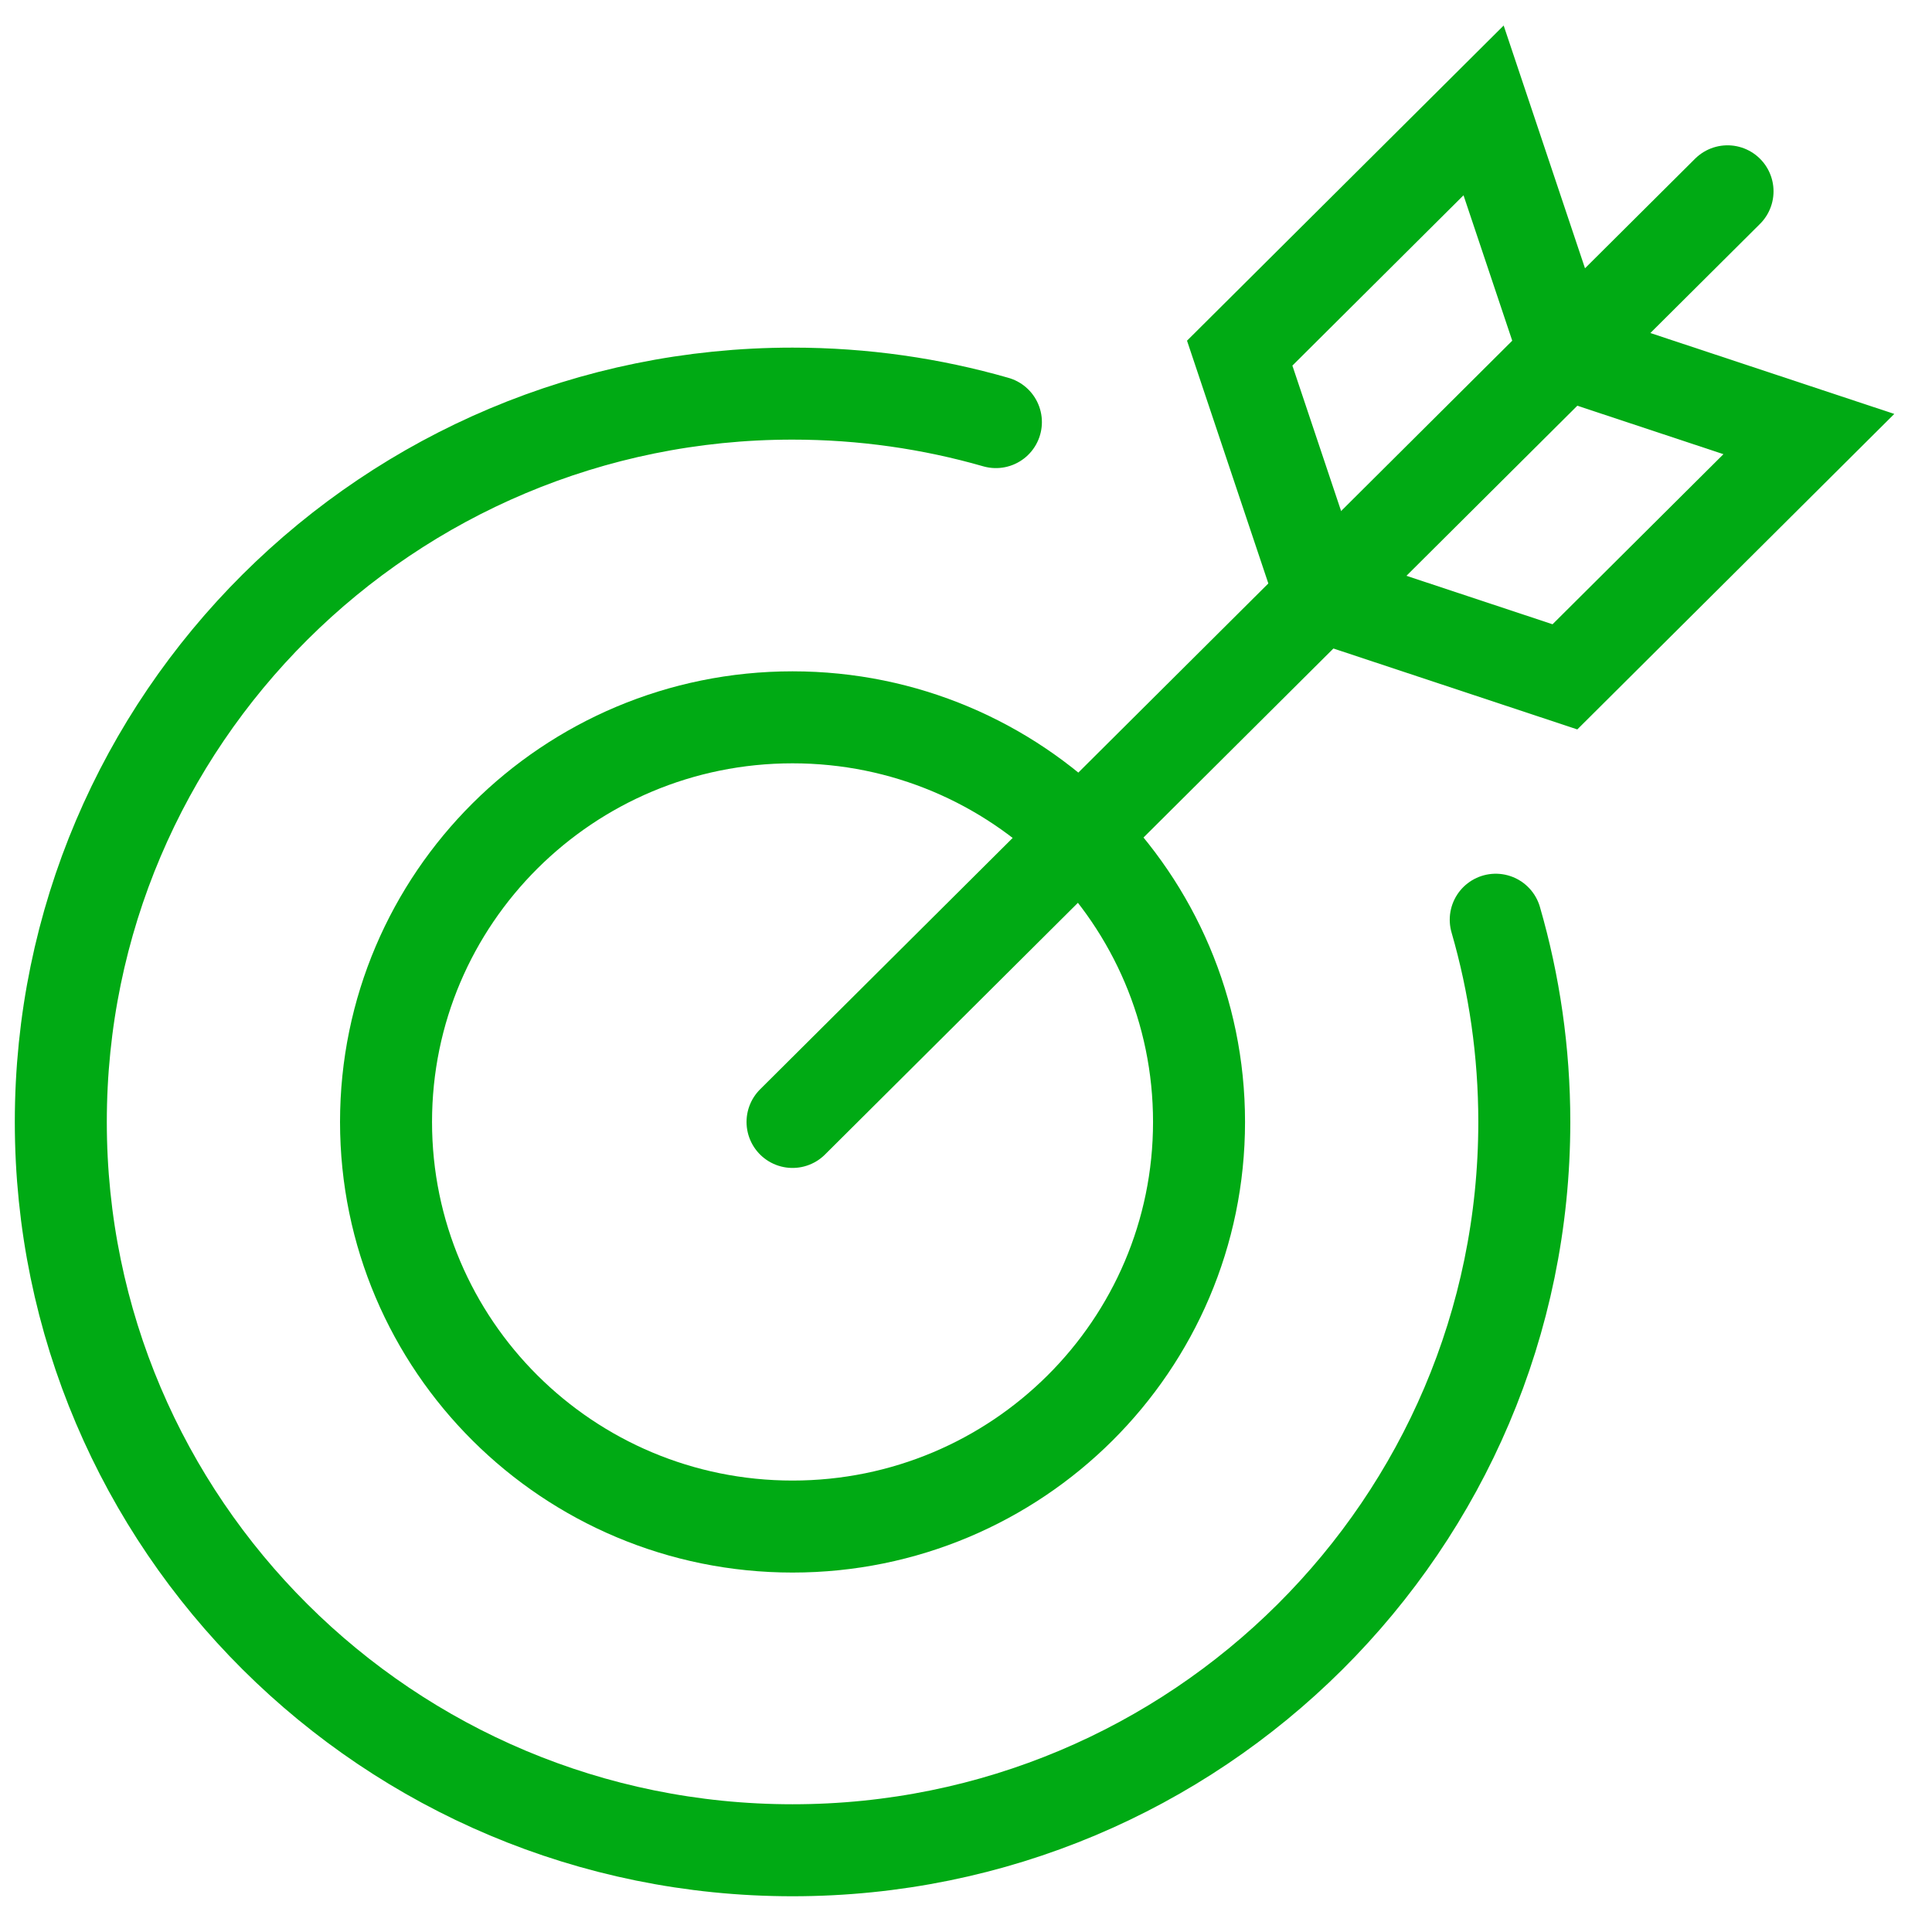
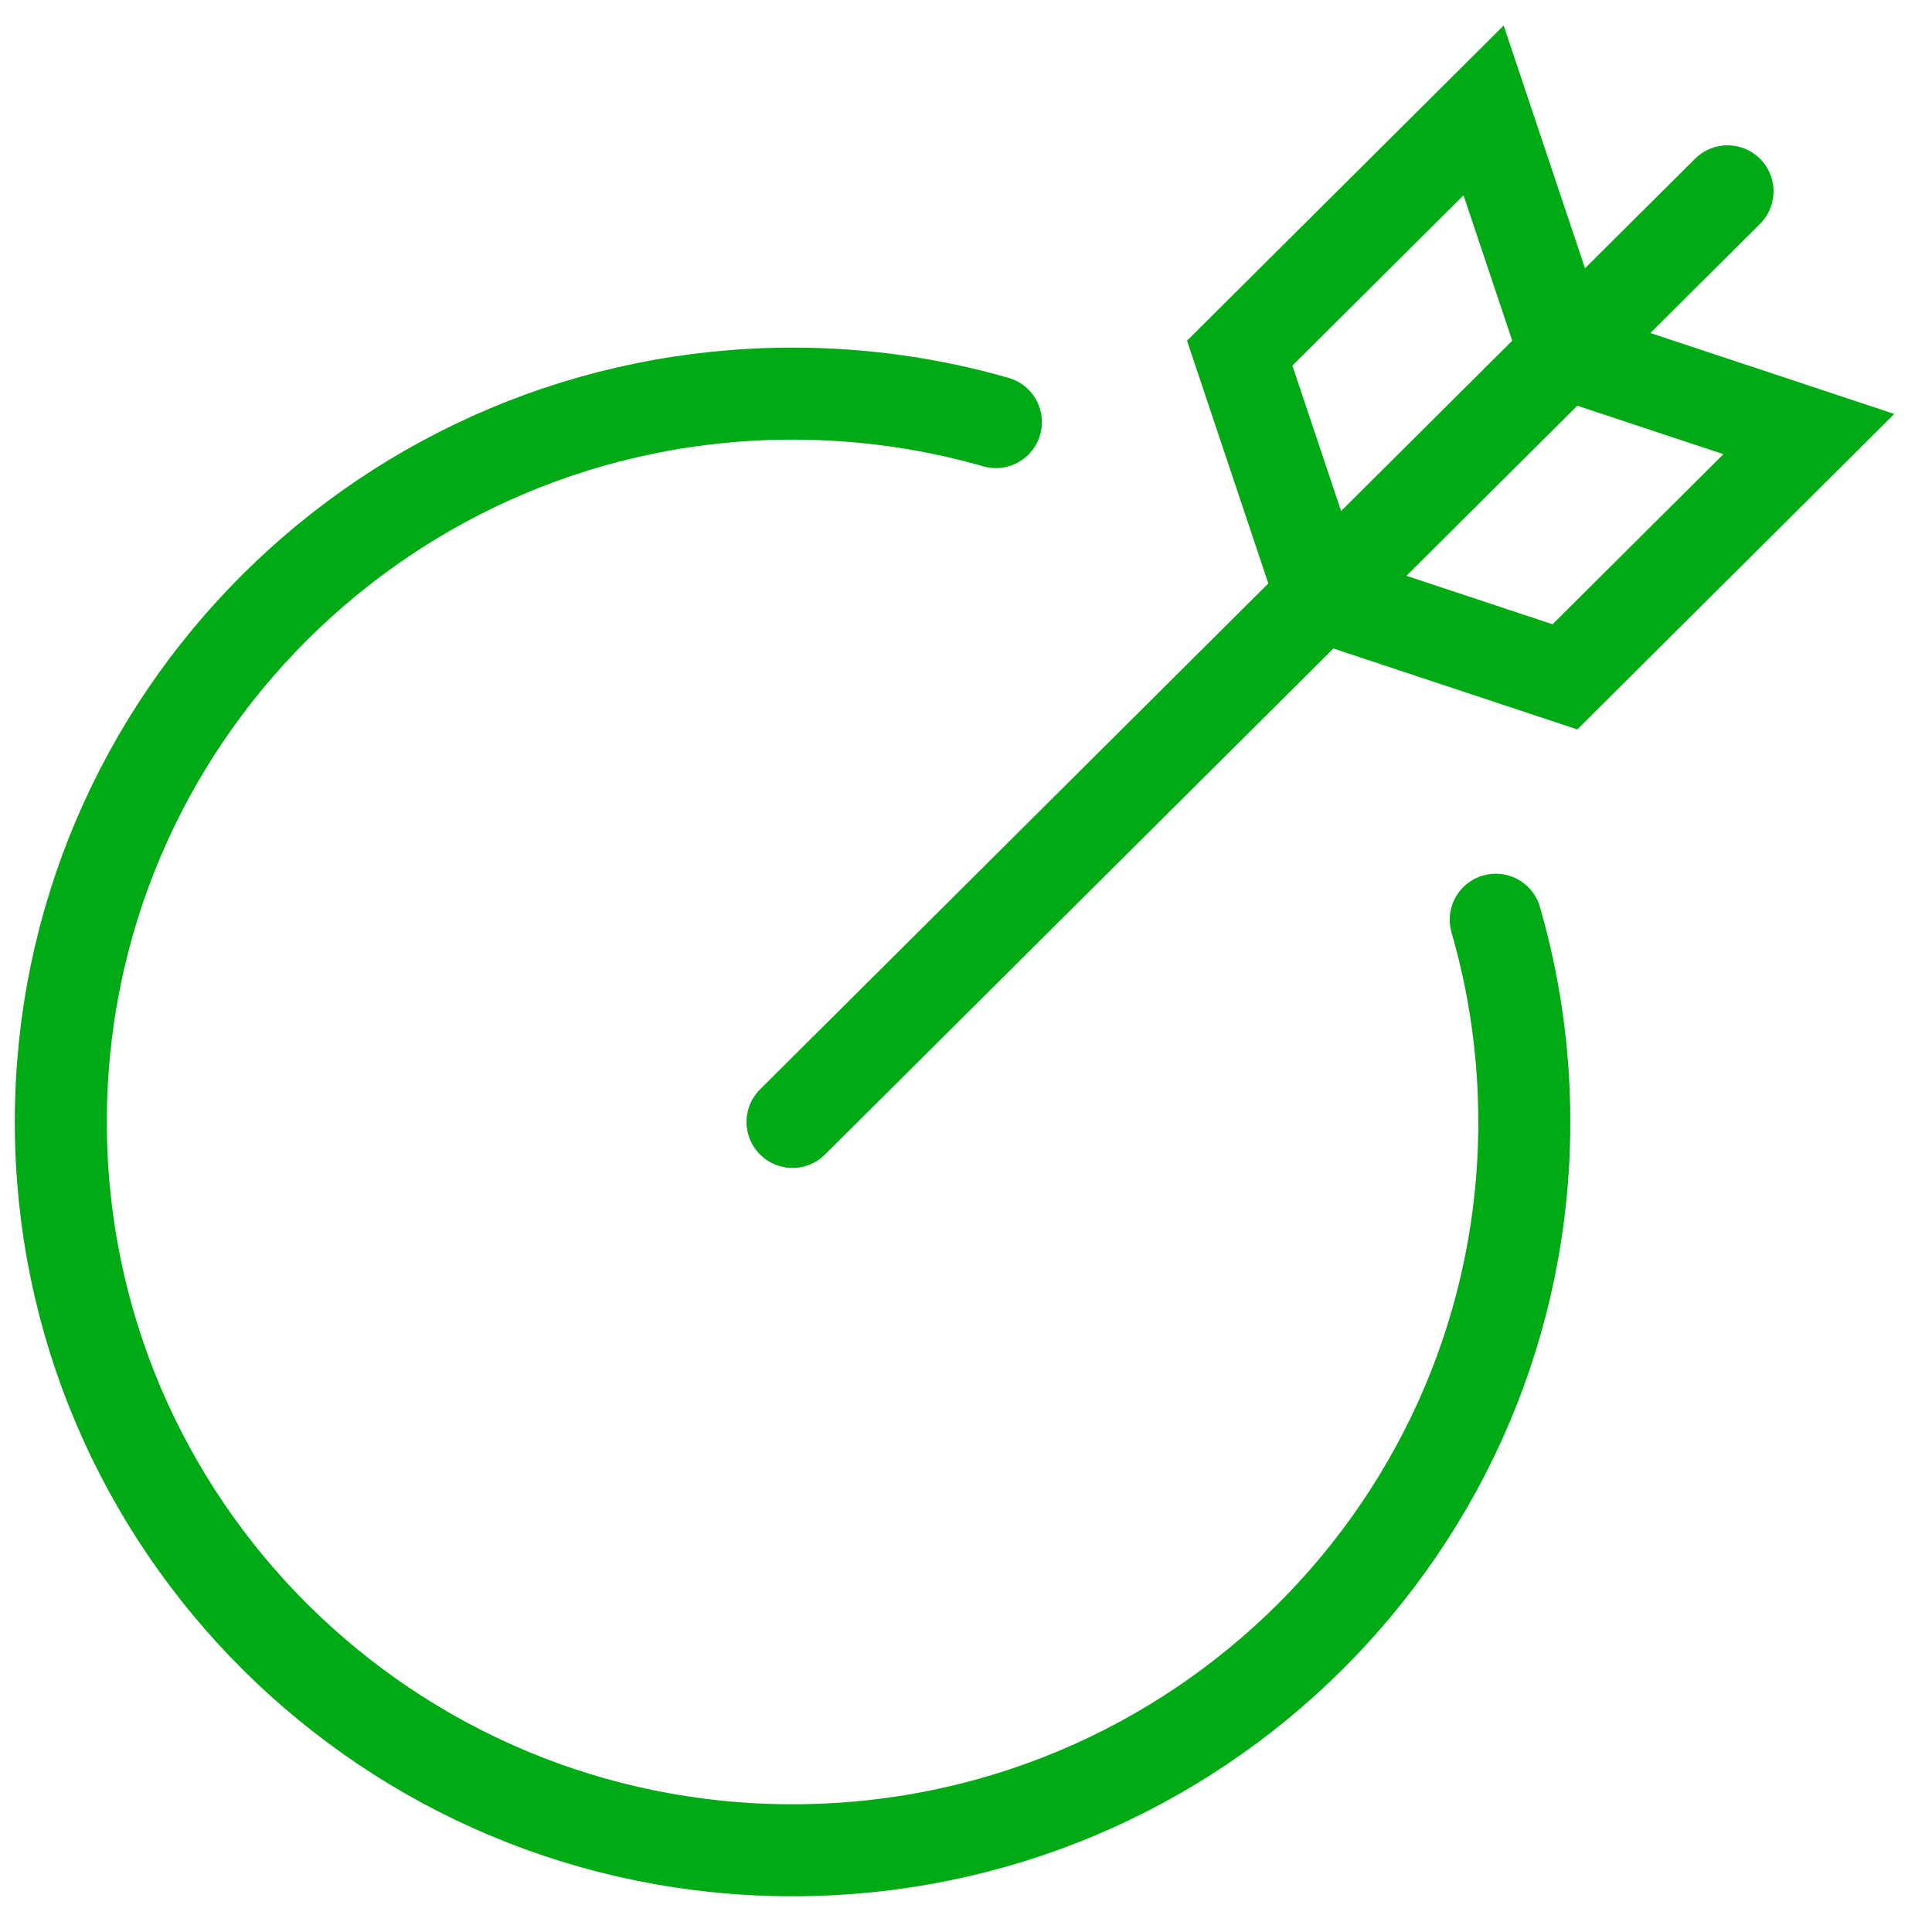
<svg xmlns="http://www.w3.org/2000/svg" version="1.1" id="Layer_1" x="0px" y="0px" width="42px" height="42px" viewBox="0 0 42 42" enable-background="new 0 0 42 42" xml:space="preserve">
  <path fill="none" stroke="#00AA14" stroke-width="2" stroke-linecap="round" stroke-miterlimit="10" d="M32.516,19.994  c0.404,1.396,0.621,2.872,0.621,4.396c0,8.744-7.123,15.833-15.908,15.833S1.322,33.134,1.322,24.39S8.444,8.557,17.229,8.557  c1.534,0,3.018,0.216,4.421,0.619" />
-   <path fill="none" stroke="#00AA14" stroke-width="2" stroke-linecap="round" stroke-miterlimit="10" d="M17.229,33.186  c4.88,0,8.837-3.938,8.837-8.796c0-4.858-3.957-8.796-8.837-8.796c-4.881,0-8.837,3.938-8.837,8.796  C8.392,29.248,12.348,33.186,17.229,33.186z" />
  <path fill="none" stroke="#00AA14" stroke-width="2" stroke-linecap="round" stroke-miterlimit="10" d="M17.229,24.39L37.555,4.159" />
-   <path fill="none" stroke="#00AA14" stroke-width="2" stroke-linecap="round" stroke-miterlimit="10" d="M34.02,7.677L32.252,2.4  L26.95,7.677l1.768,5.278l5.302,1.759l5.303-5.278L34.02,7.677z" />
+   <path fill="none" stroke="#00AA14" stroke-width="2" stroke-linecap="round" stroke-miterlimit="10" d="M34.02,7.677L32.252,2.4  L26.95,7.677l1.768,5.278l5.302,1.759l5.303-5.278z" />
</svg>